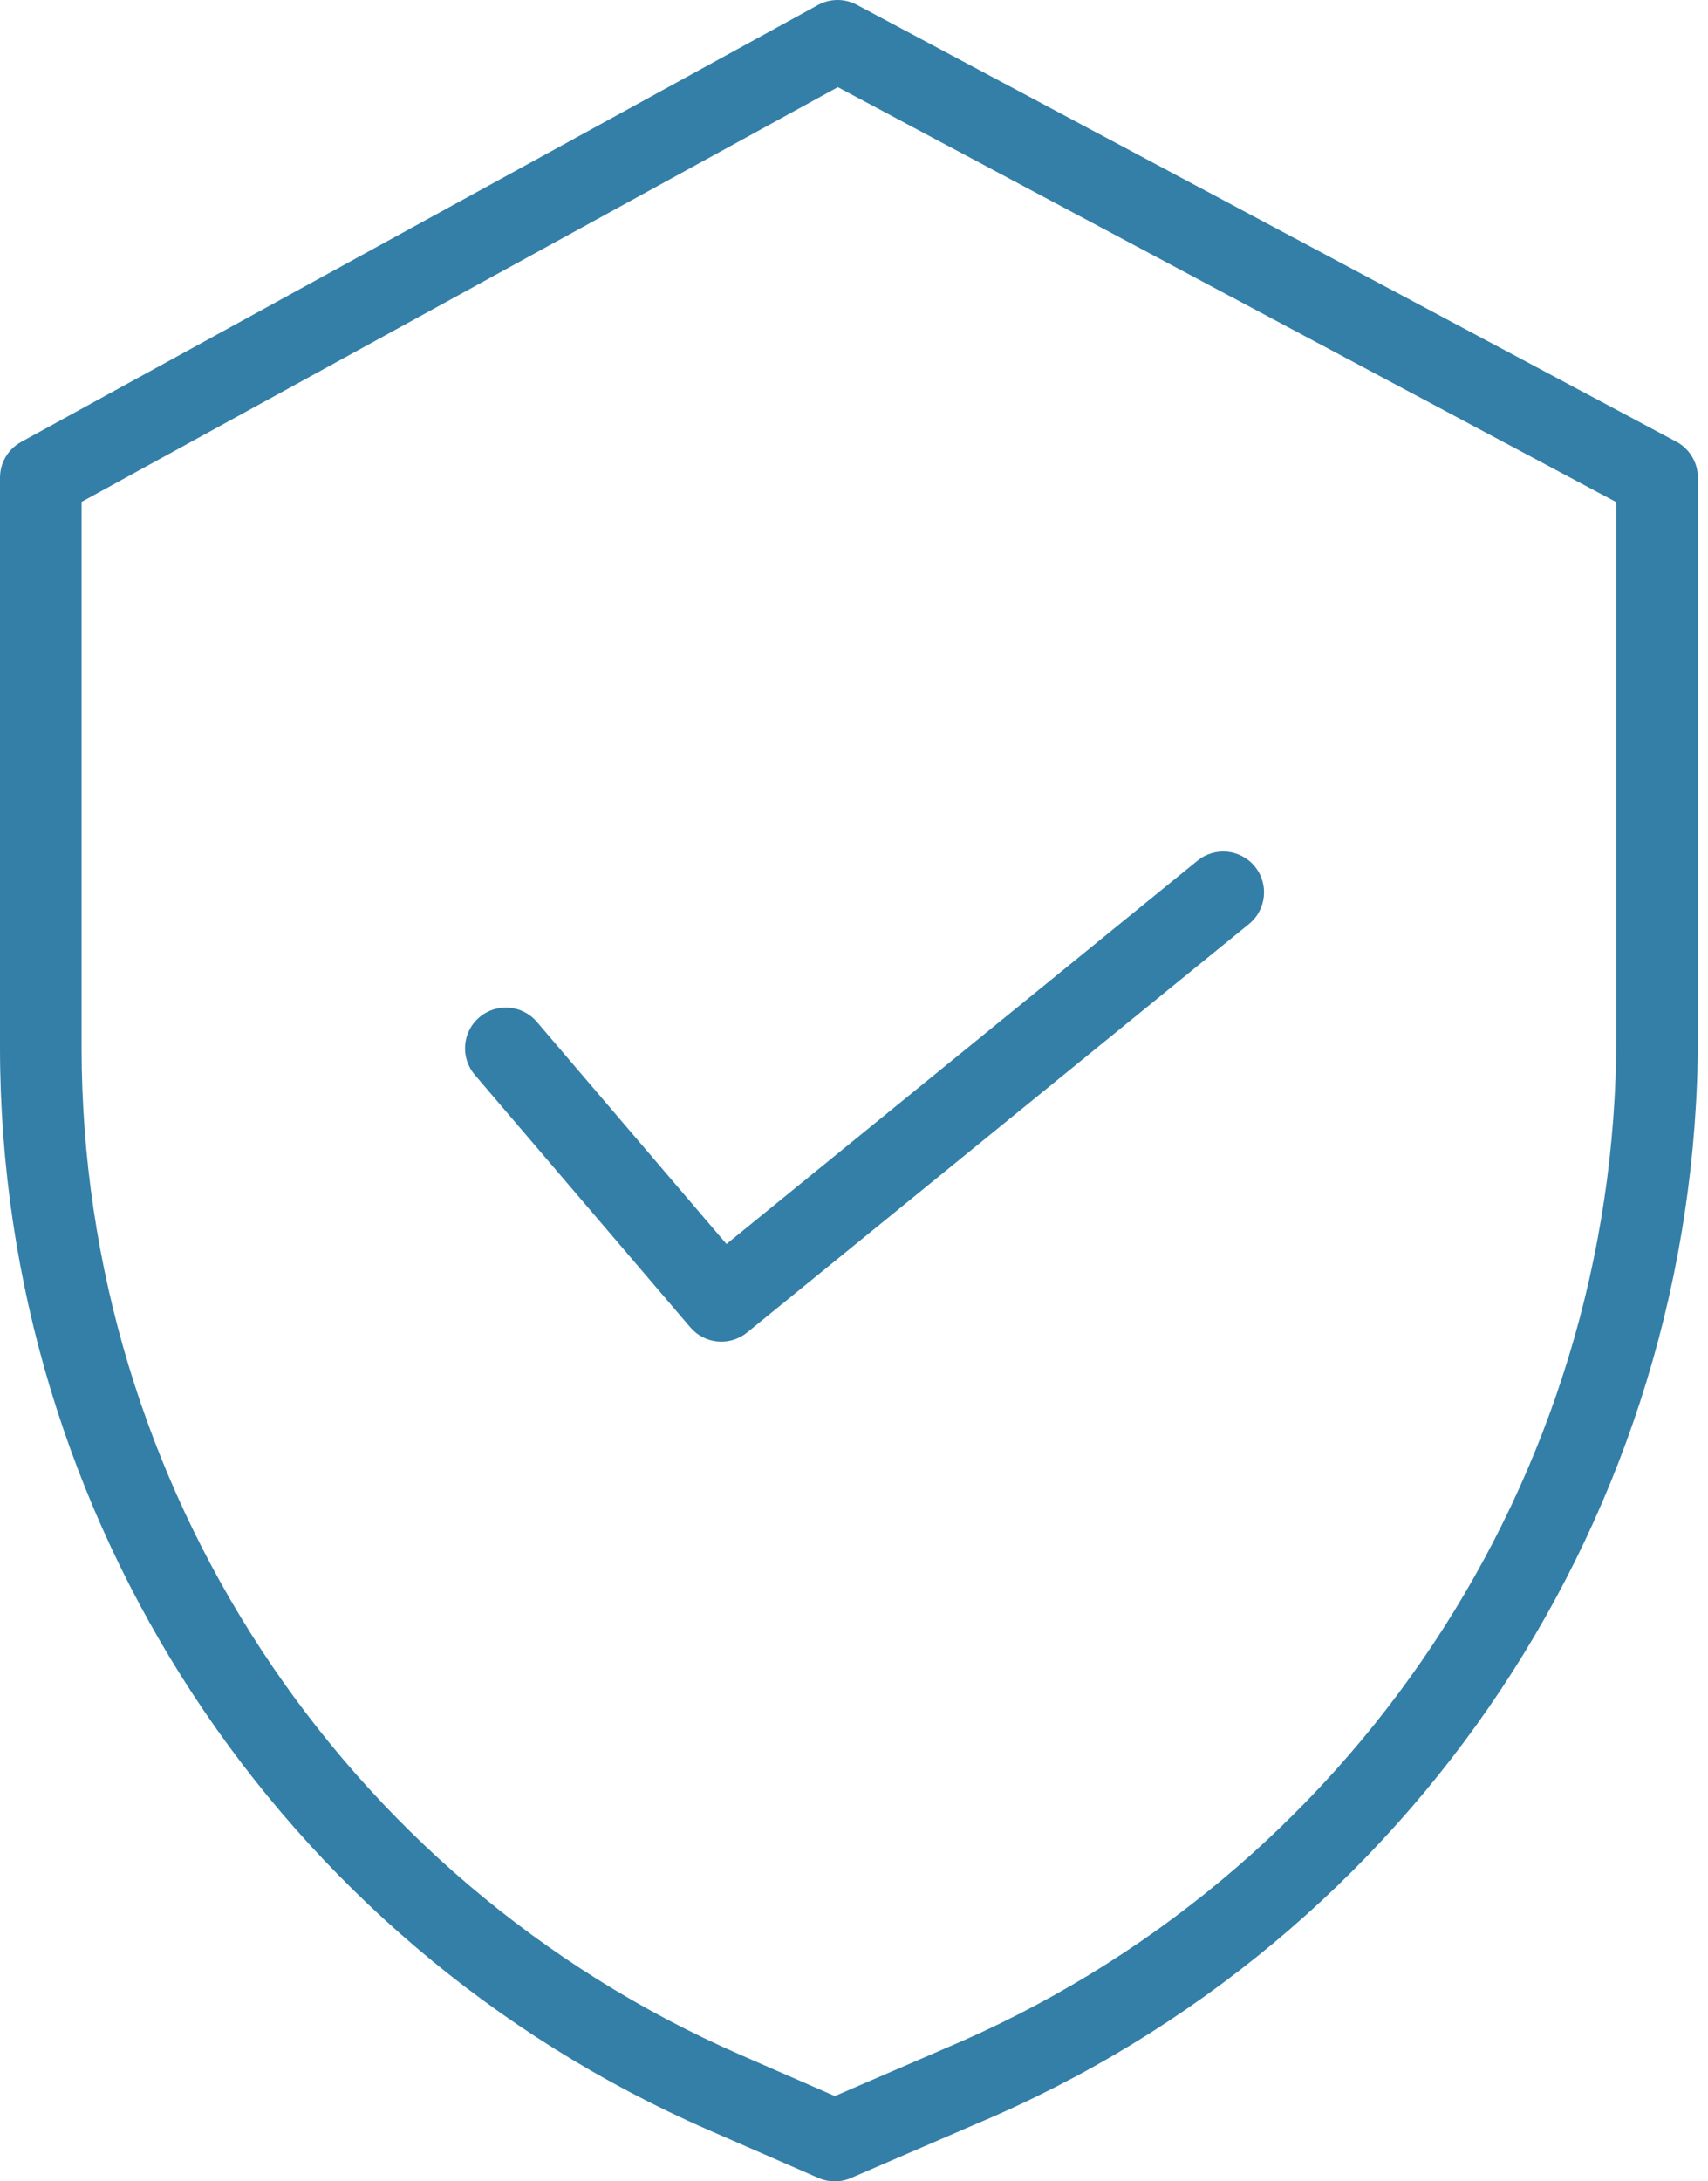
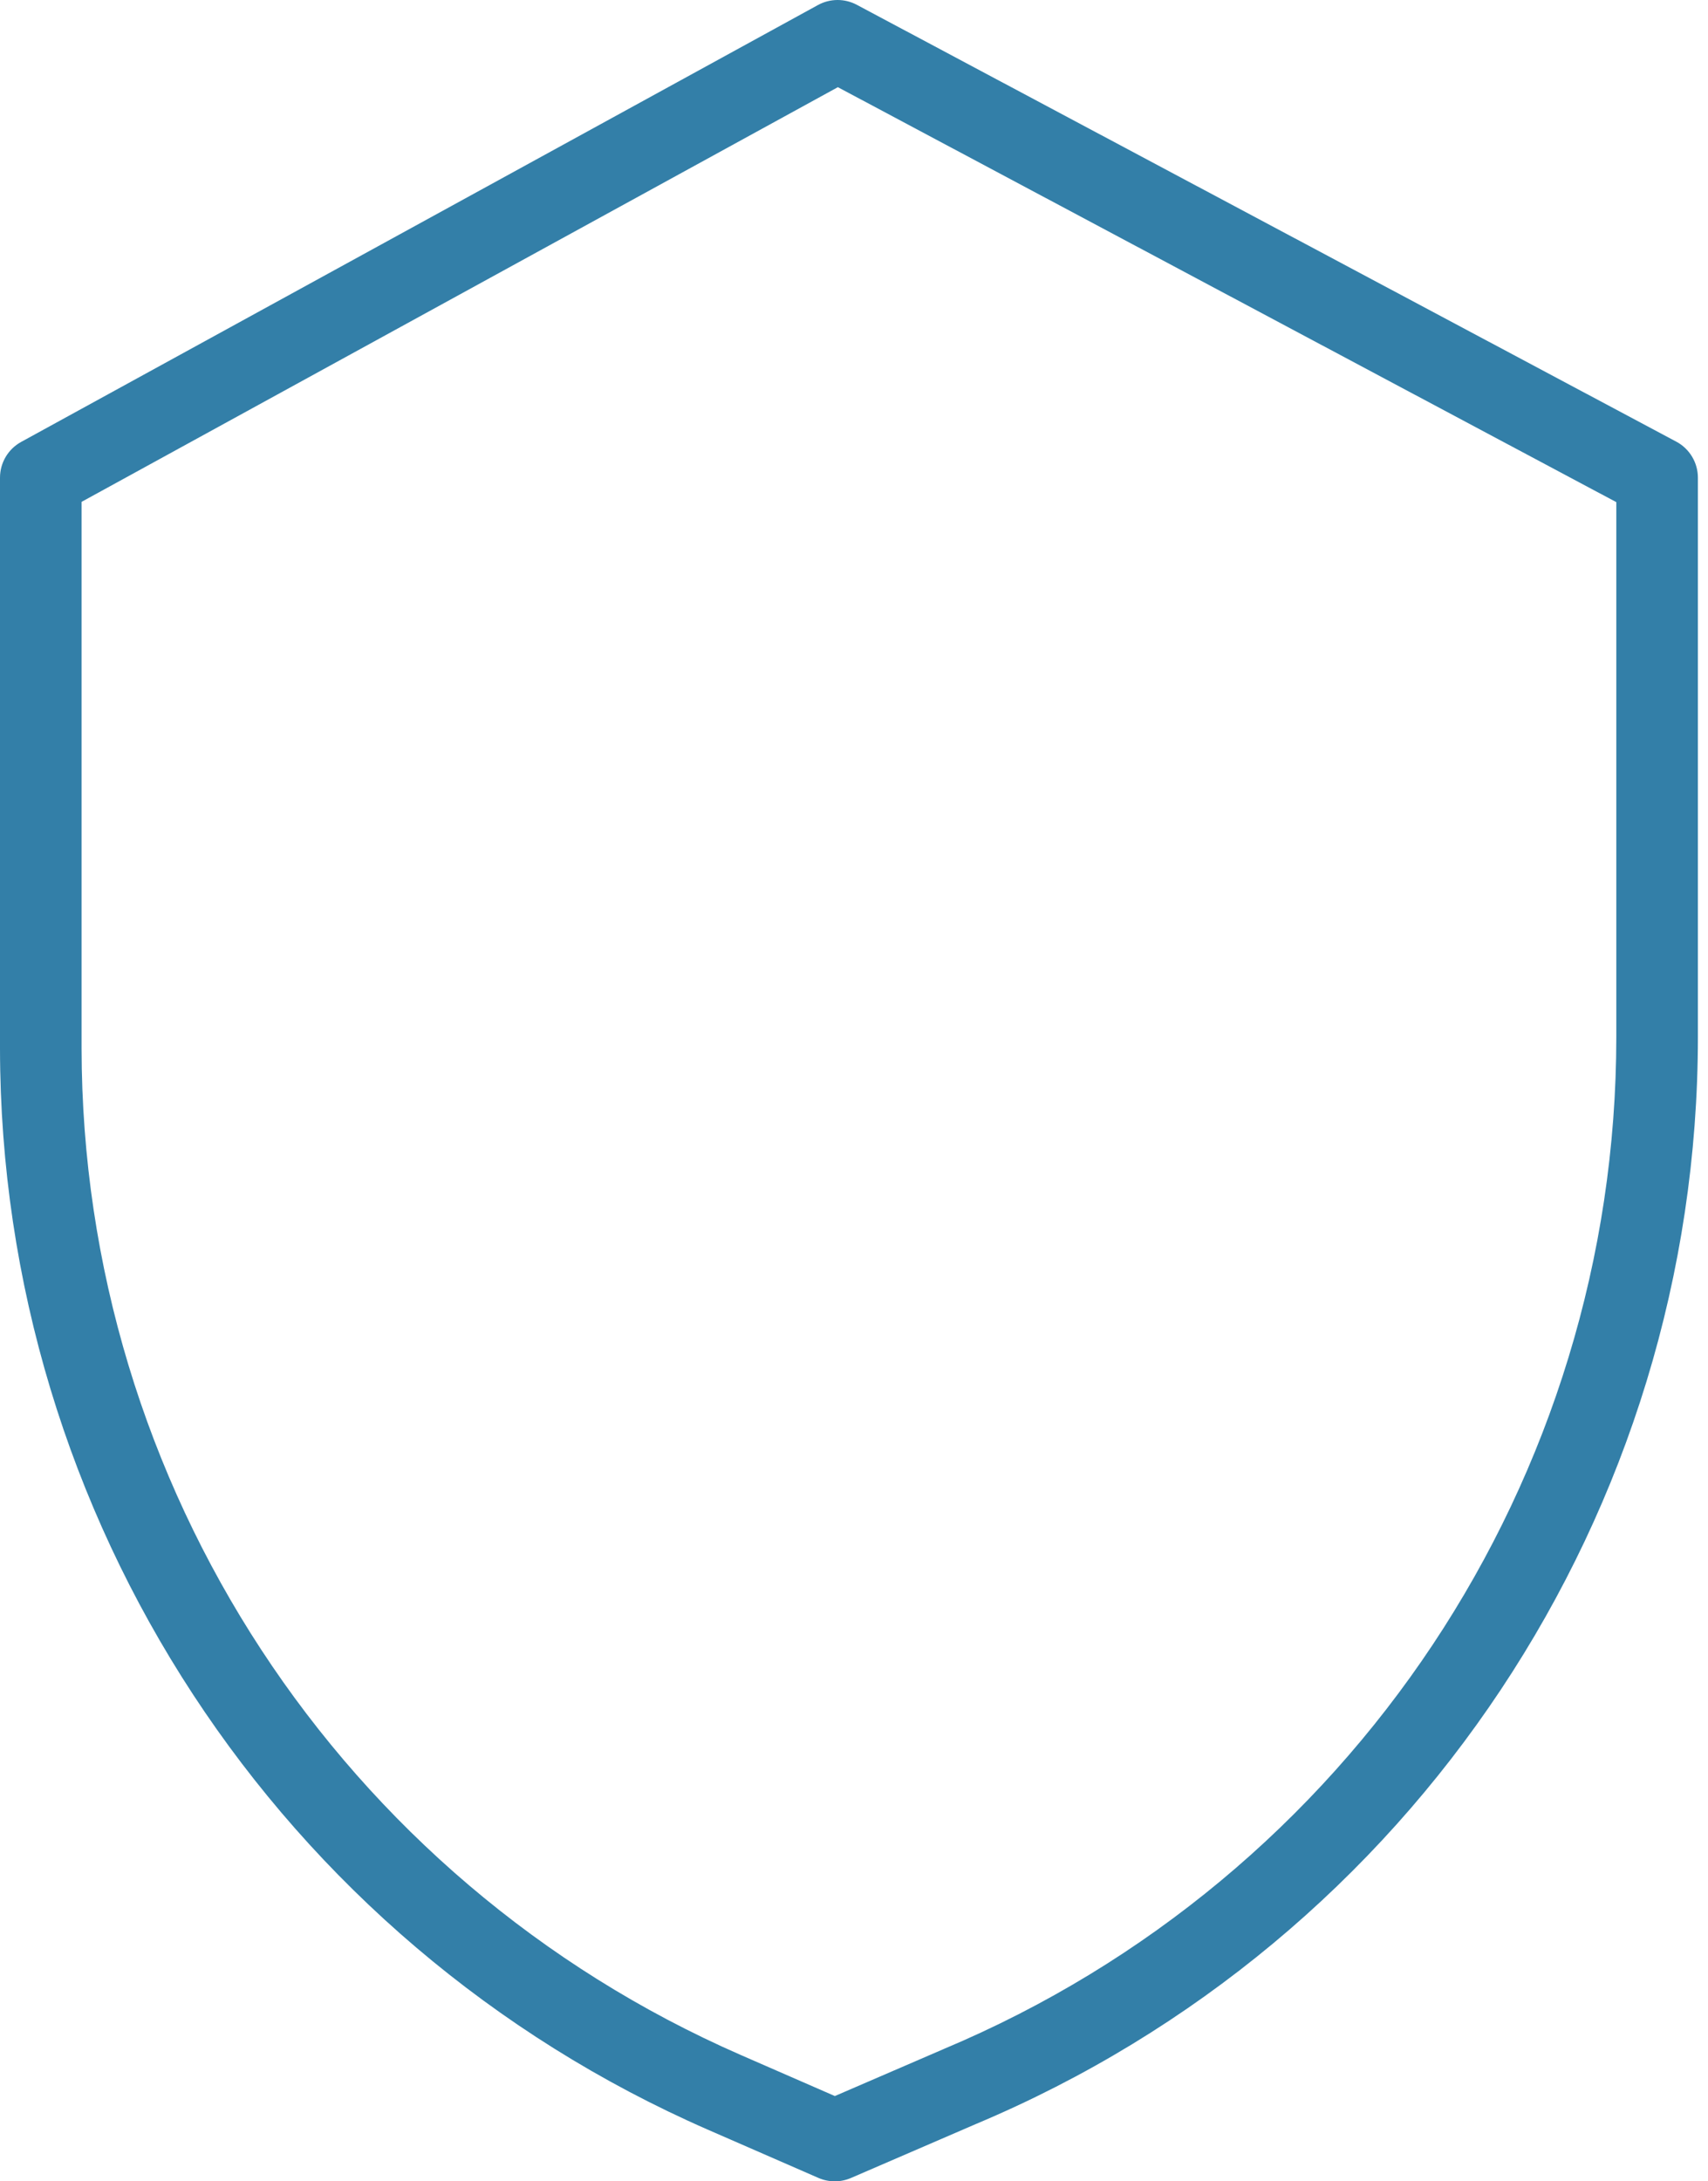
<svg xmlns="http://www.w3.org/2000/svg" width="47" height="60" viewBox="0 0 47 60" fill="none">
  <path d="M46.127 12.148L23.577 0.132C23.242 -0.046 22.841 -0.044 22.509 0.138L0.583 12.155C0.223 12.352 0 12.729 0 13.139V28.836C0.013 41.738 7.658 53.411 19.48 58.58L22.523 59.907C22.808 60.031 23.131 60.031 23.416 59.908L26.846 58.427C38.887 53.37 46.721 41.584 46.722 28.524V13.139C46.722 12.725 46.493 12.343 46.127 12.148V12.148ZM44.477 28.524C44.474 40.684 37.179 51.656 25.967 56.361L25.959 56.365L22.973 57.654L20.378 56.522C9.374 51.711 2.257 40.846 2.245 28.836V13.804L23.056 2.398L44.477 13.812V28.524Z" fill="#337FA8" />
-   <path d="M14.773 28.108C14.37 27.636 13.662 27.58 13.19 27.983C12.718 28.385 12.663 29.094 13.066 29.566L18.996 36.51C19.392 36.974 20.085 37.037 20.558 36.652L34.369 25.416C34.85 25.025 34.923 24.317 34.532 23.836C34.141 23.356 33.433 23.282 32.952 23.674L19.991 34.218L14.773 28.108Z" fill="#337FA8" />
</svg>